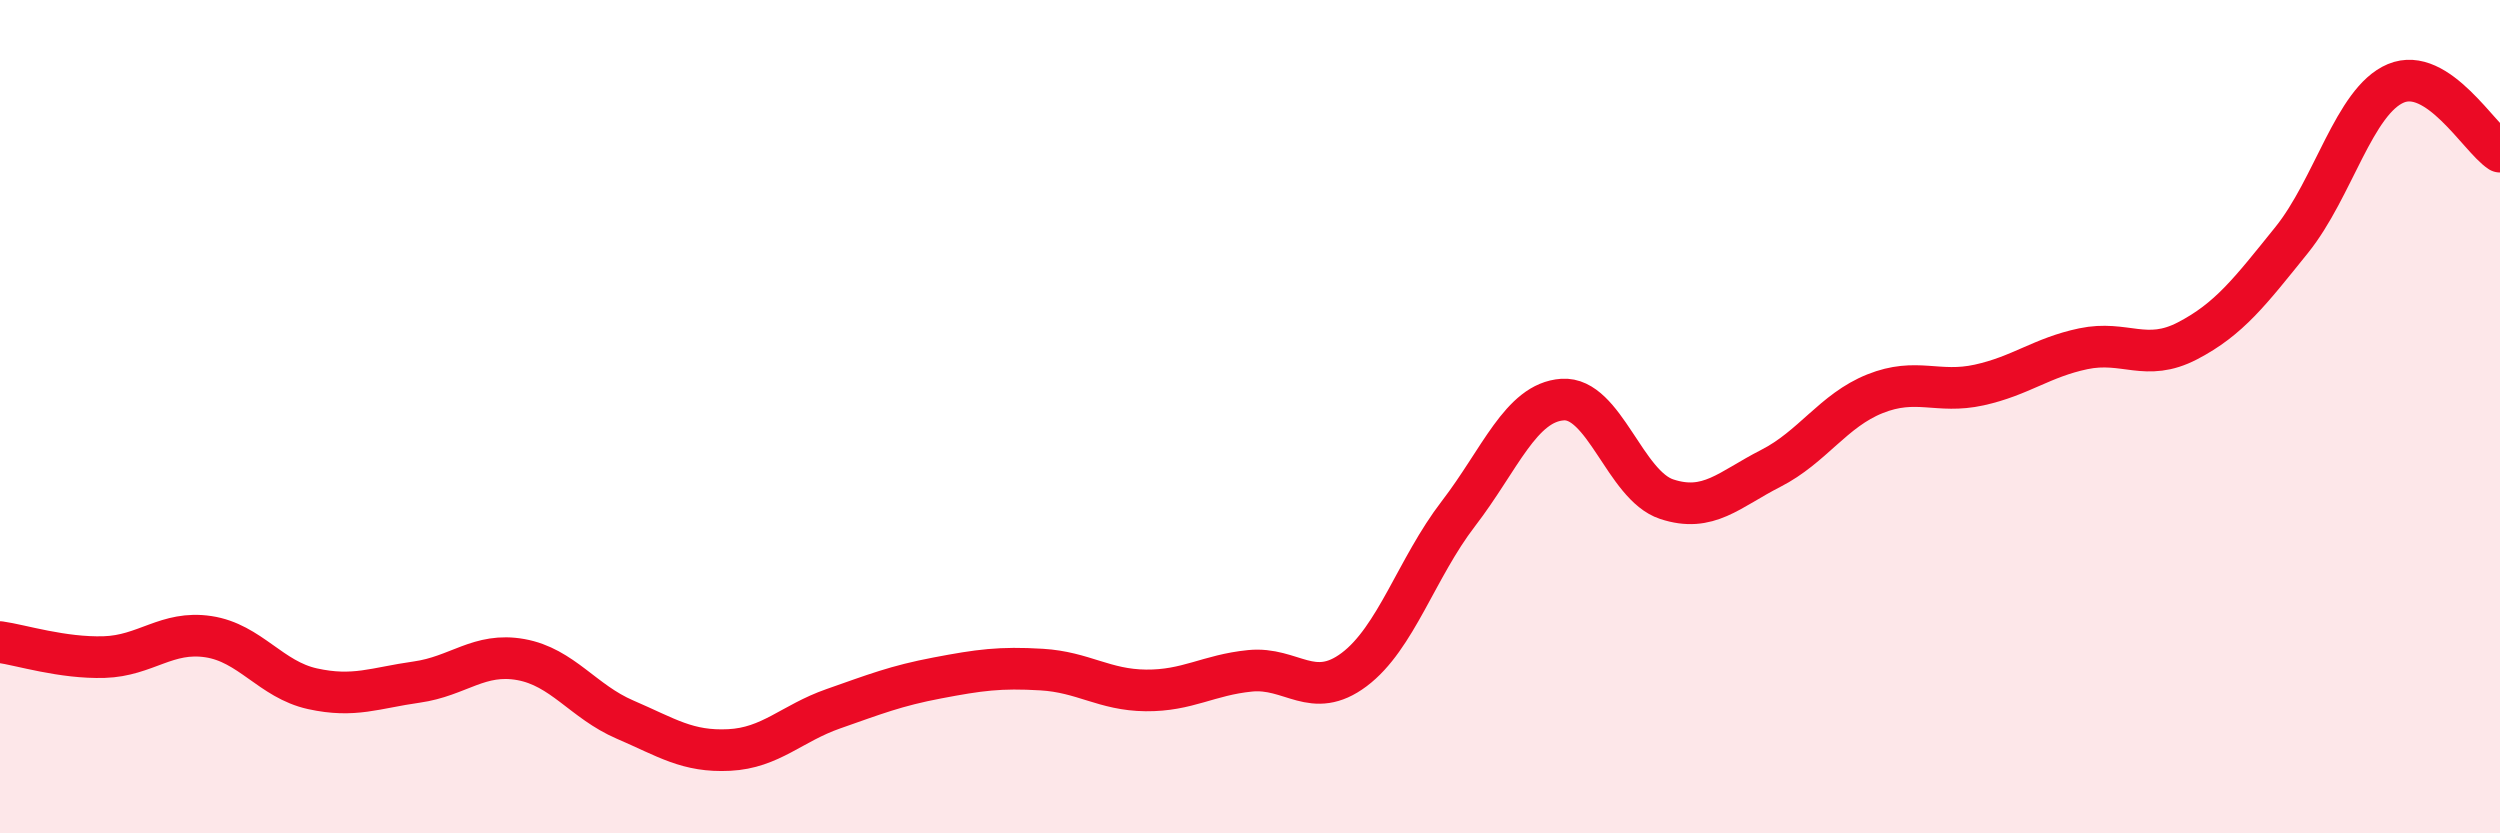
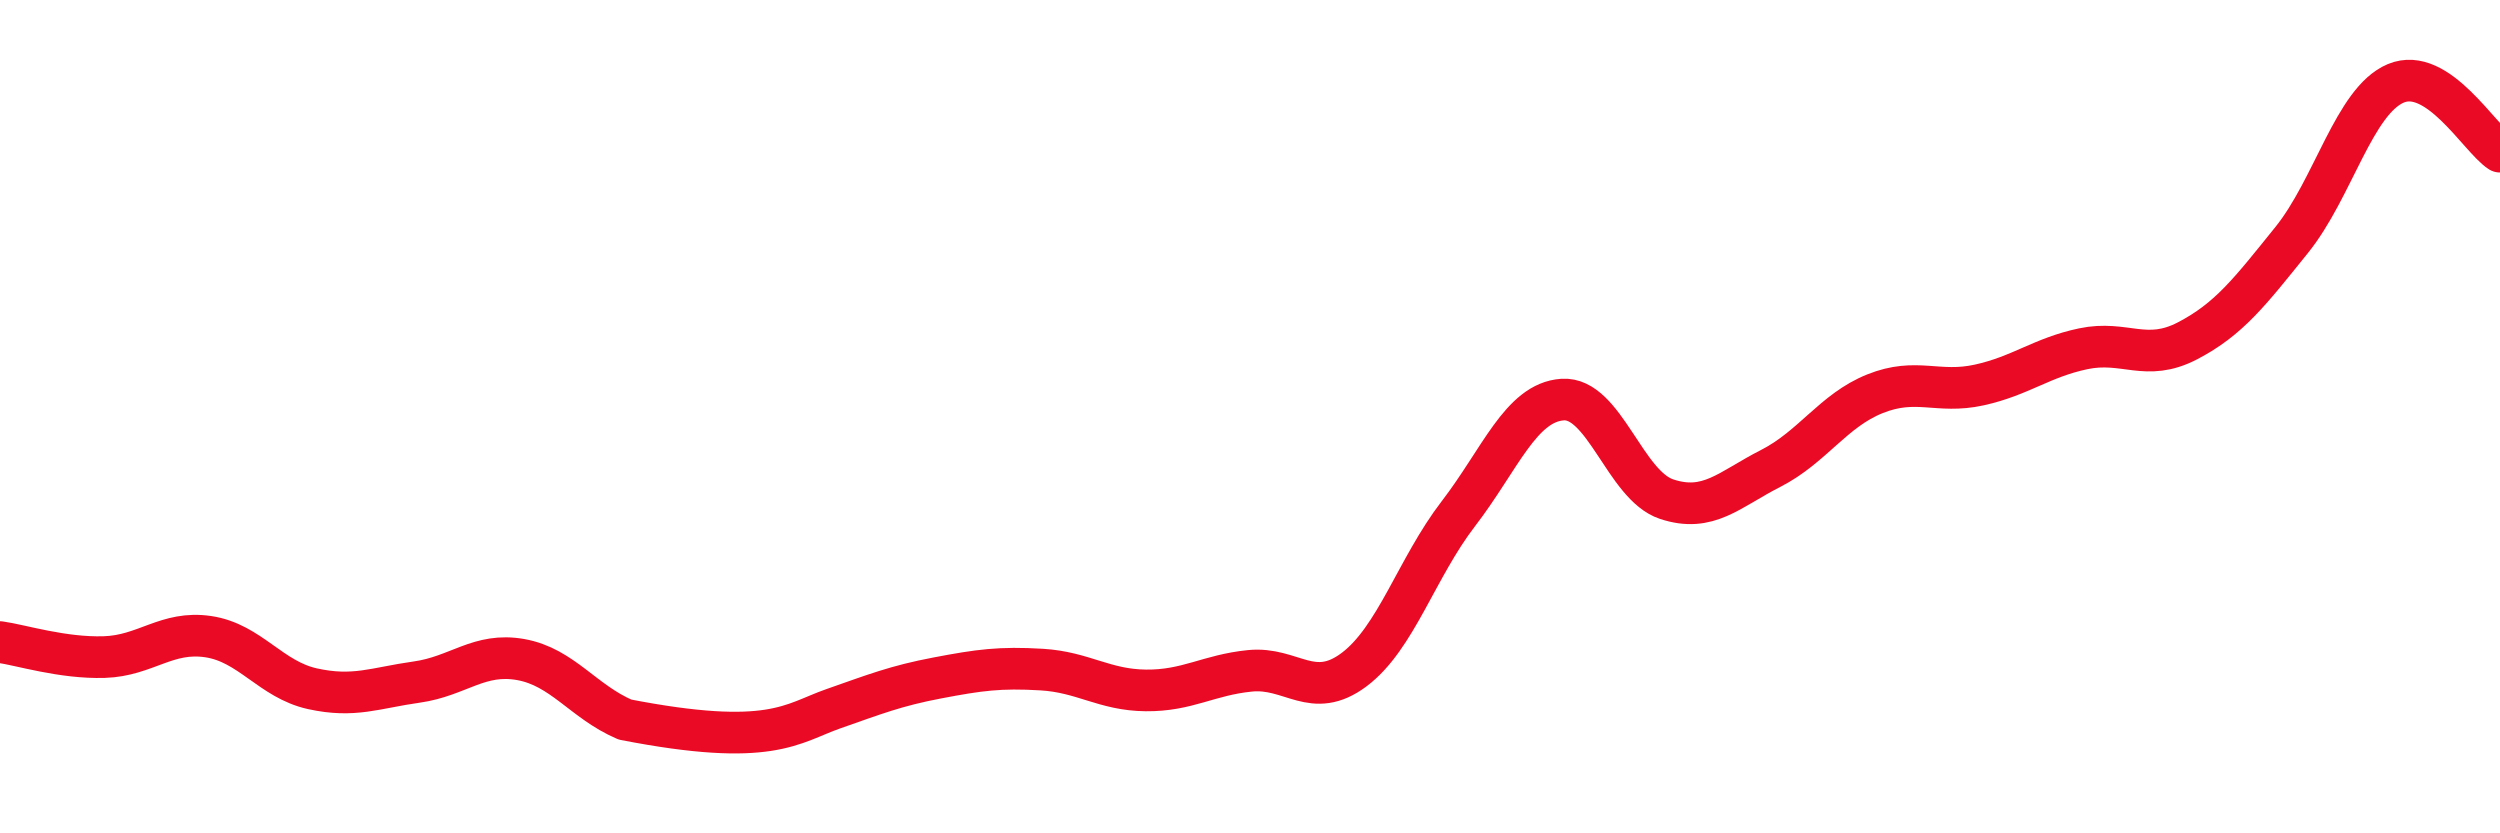
<svg xmlns="http://www.w3.org/2000/svg" width="60" height="20" viewBox="0 0 60 20">
-   <path d="M 0,15.41 C 0.5,15.48 1.5,15.8 2.5,15.77 C 3.5,15.74 4,15.13 5,15.28 C 6,15.43 6.5,16.31 7.5,16.53 C 8.5,16.75 9,16.51 10,16.37 C 11,16.23 11.5,15.65 12.5,15.83 C 13.5,16.01 14,16.84 15,17.27 C 16,17.7 16.5,18.05 17.5,18 C 18.5,17.95 19,17.36 20,17.01 C 21,16.66 21.5,16.46 22.5,16.27 C 23.5,16.08 24,16.01 25,16.07 C 26,16.13 26.5,16.56 27.5,16.57 C 28.5,16.58 29,16.2 30,16.1 C 31,16 31.5,16.82 32.5,16.07 C 33.5,15.32 34,13.63 35,12.33 C 36,11.03 36.5,9.66 37.5,9.59 C 38.5,9.52 39,11.65 40,11.98 C 41,12.31 41.5,11.75 42.5,11.24 C 43.5,10.73 44,9.85 45,9.45 C 46,9.05 46.5,9.46 47.5,9.24 C 48.5,9.02 49,8.58 50,8.37 C 51,8.16 51.5,8.7 52.5,8.18 C 53.5,7.66 54,7 55,5.76 C 56,4.52 56.5,2.42 57.5,2 C 58.5,1.58 59.5,3.31 60,3.64L60 20L0 20Z" fill="#EB0A25" opacity="0.1" stroke-linecap="round" stroke-linejoin="round" />
-   <path d="M 0,15.41 C 0.5,15.48 1.5,15.8 2.5,15.77 C 3.5,15.74 4,15.13 5,15.28 C 6,15.43 6.5,16.31 7.5,16.53 C 8.5,16.75 9,16.51 10,16.37 C 11,16.23 11.5,15.65 12.5,15.83 C 13.5,16.01 14,16.84 15,17.27 C 16,17.7 16.5,18.05 17.5,18 C 18.5,17.95 19,17.36 20,17.01 C 21,16.66 21.5,16.46 22.5,16.27 C 23.5,16.08 24,16.01 25,16.07 C 26,16.13 26.5,16.56 27.5,16.57 C 28.5,16.58 29,16.2 30,16.1 C 31,16 31.5,16.82 32.5,16.07 C 33.5,15.32 34,13.63 35,12.33 C 36,11.03 36.5,9.66 37.5,9.59 C 38.5,9.52 39,11.65 40,11.98 C 41,12.31 41.5,11.75 42.5,11.24 C 43.5,10.73 44,9.85 45,9.45 C 46,9.05 46.5,9.46 47.5,9.24 C 48.5,9.02 49,8.58 50,8.37 C 51,8.16 51.5,8.7 52.5,8.18 C 53.5,7.66 54,7 55,5.76 C 56,4.52 56.5,2.42 57.5,2 C 58.5,1.58 59.5,3.31 60,3.64" stroke="#EB0A25" stroke-width="1" fill="none" stroke-linecap="round" stroke-linejoin="round" />
+   <path d="M 0,15.41 C 0.5,15.48 1.5,15.8 2.5,15.77 C 3.5,15.74 4,15.13 5,15.28 C 6,15.43 6.5,16.31 7.5,16.53 C 8.5,16.75 9,16.51 10,16.37 C 11,16.23 11.5,15.65 12.5,15.83 C 13.5,16.01 14,16.84 15,17.27 C 18.5,17.95 19,17.36 20,17.01 C 21,16.66 21.5,16.46 22.5,16.27 C 23.5,16.08 24,16.01 25,16.07 C 26,16.13 26.5,16.56 27.5,16.57 C 28.5,16.58 29,16.2 30,16.1 C 31,16 31.5,16.82 32.5,16.07 C 33.5,15.32 34,13.63 35,12.33 C 36,11.03 36.5,9.66 37.5,9.59 C 38.5,9.52 39,11.65 40,11.98 C 41,12.31 41.5,11.75 42.5,11.24 C 43.5,10.73 44,9.85 45,9.45 C 46,9.05 46.5,9.46 47.5,9.24 C 48.5,9.02 49,8.58 50,8.37 C 51,8.16 51.5,8.7 52.5,8.18 C 53.5,7.66 54,7 55,5.76 C 56,4.52 56.5,2.42 57.5,2 C 58.5,1.58 59.5,3.31 60,3.64" stroke="#EB0A25" stroke-width="1" fill="none" stroke-linecap="round" stroke-linejoin="round" />
</svg>